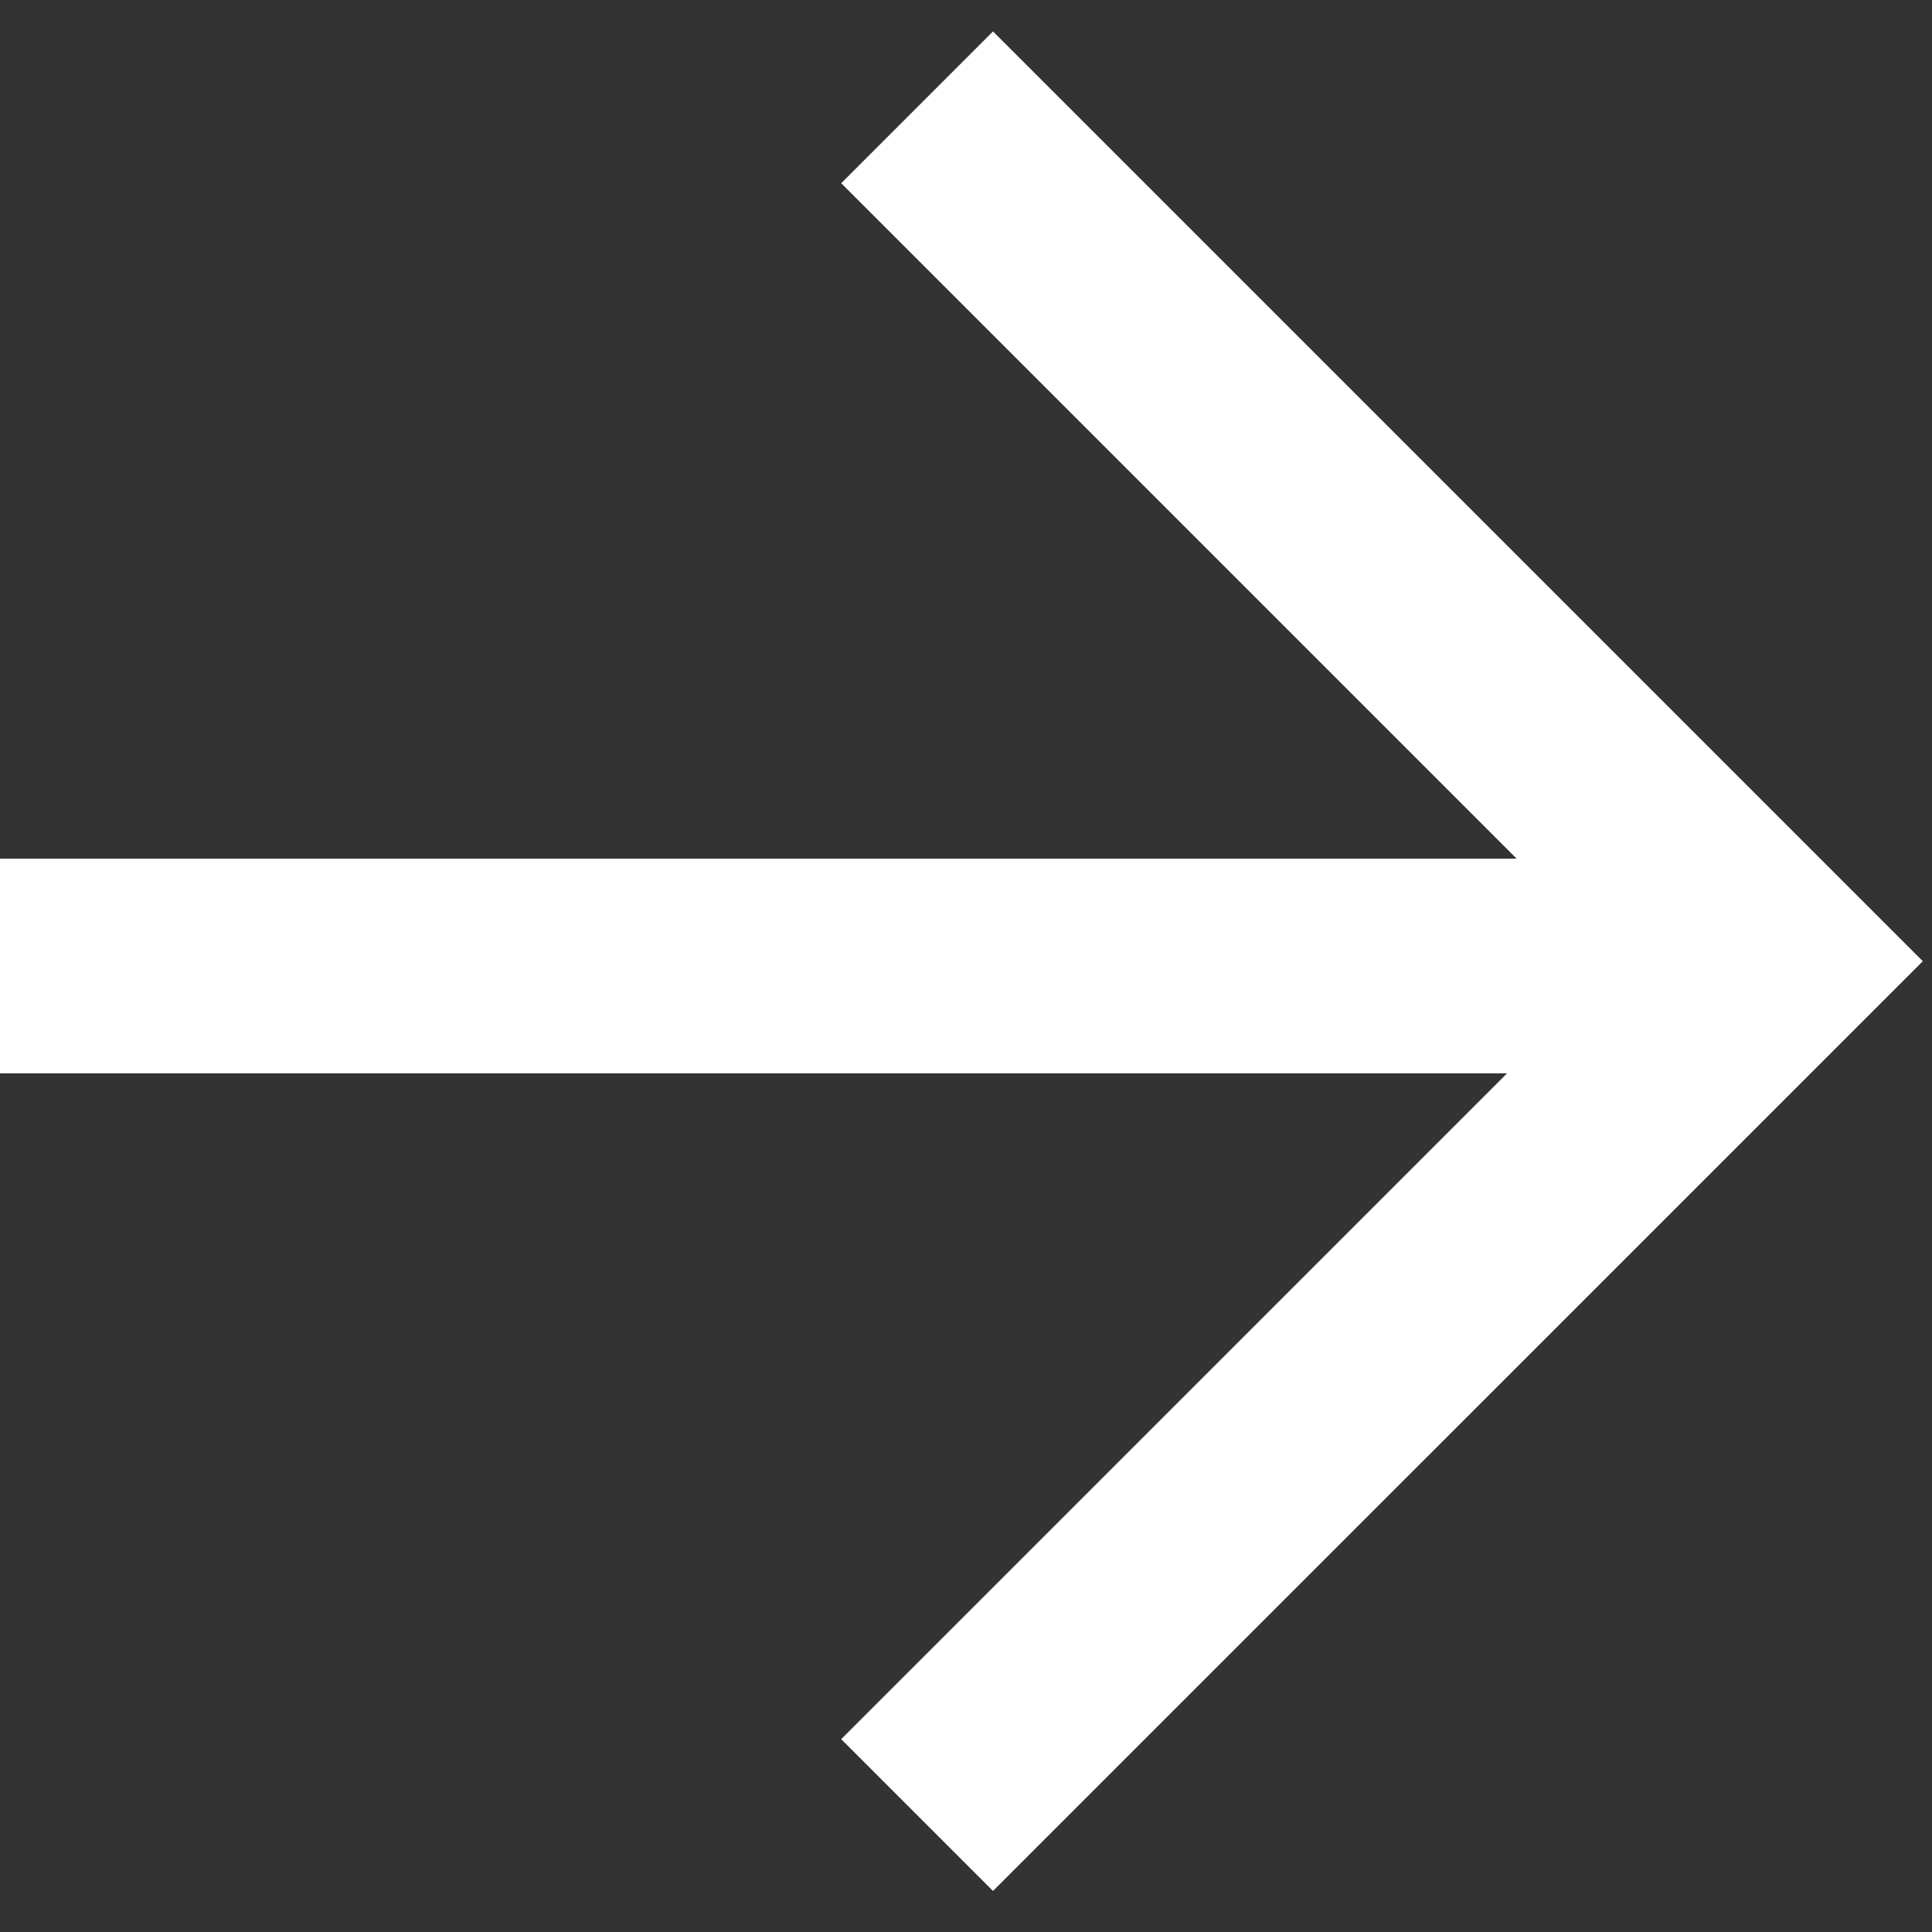
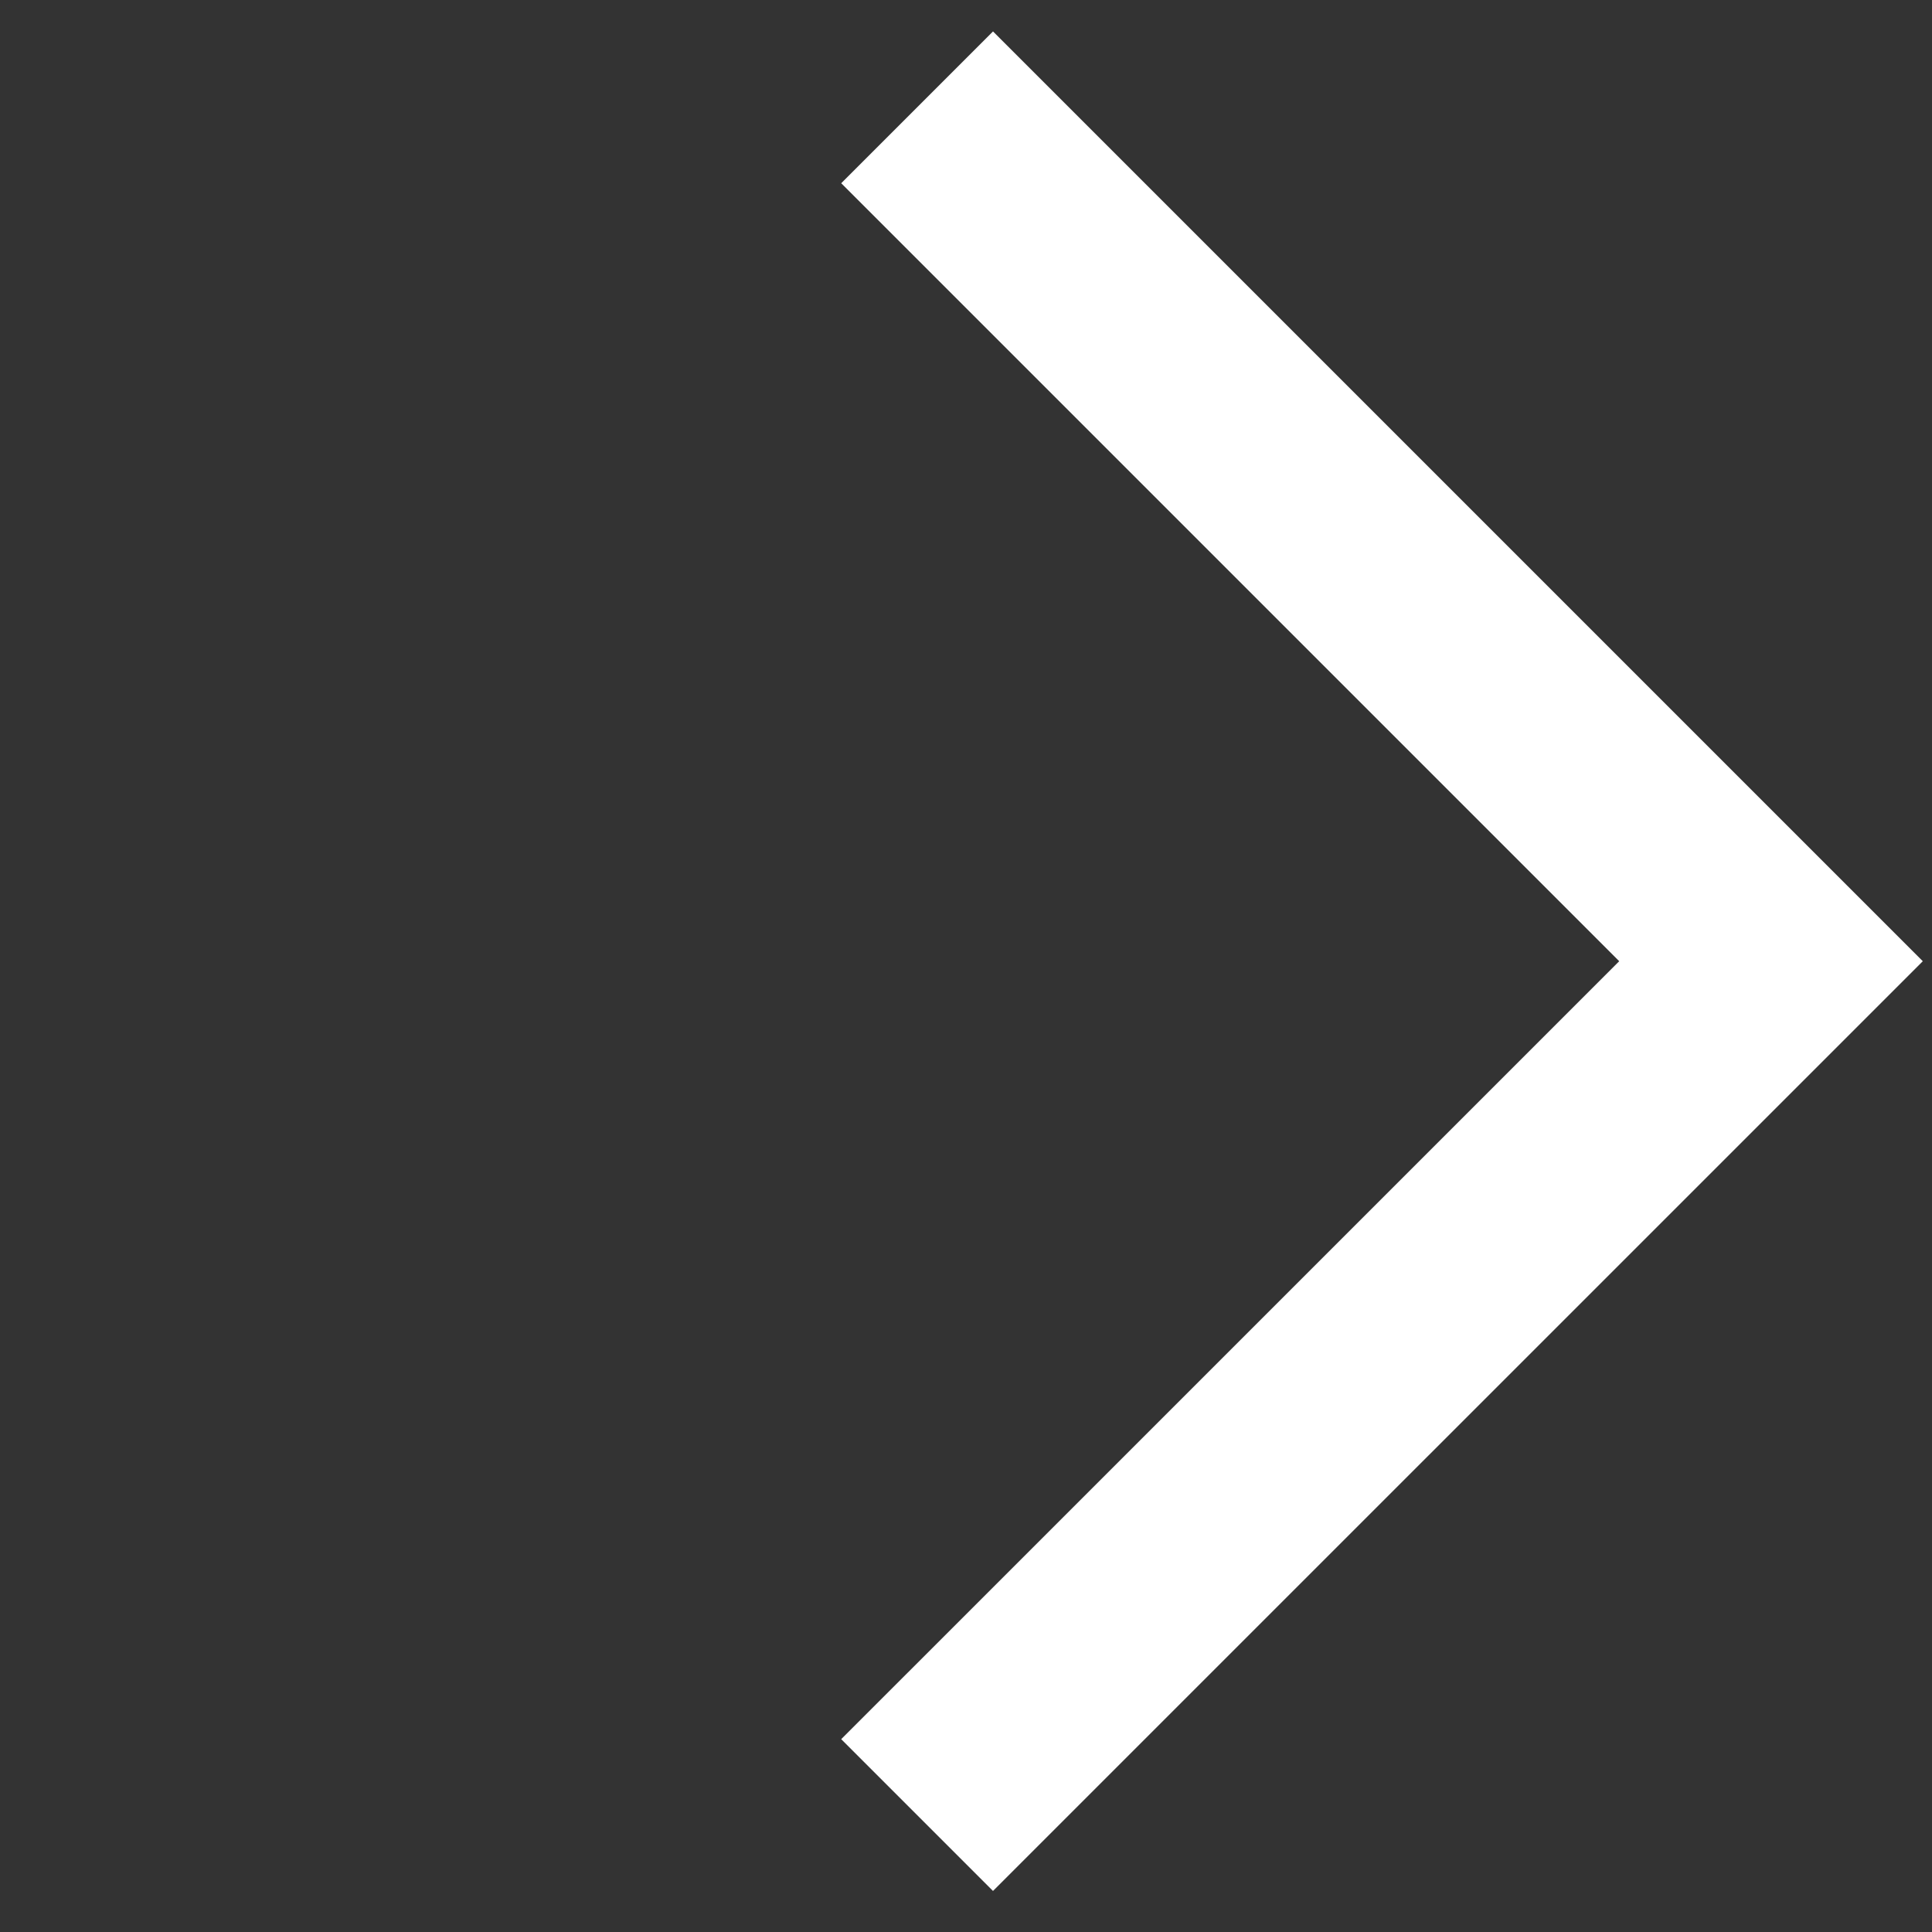
<svg xmlns="http://www.w3.org/2000/svg" width="36" height="36" viewBox="0 0 36 36" fill="none">
  <rect x="0" y="0" width="36" height="36" fill="#333333" stroke="none" />
-   <path d="M33 18L3.8147e-06 18" stroke="white" stroke-width="4" />
  <path d="M17.089 2L33 17.911L17.089 33.821" stroke="white" stroke-width="4" />
</svg>